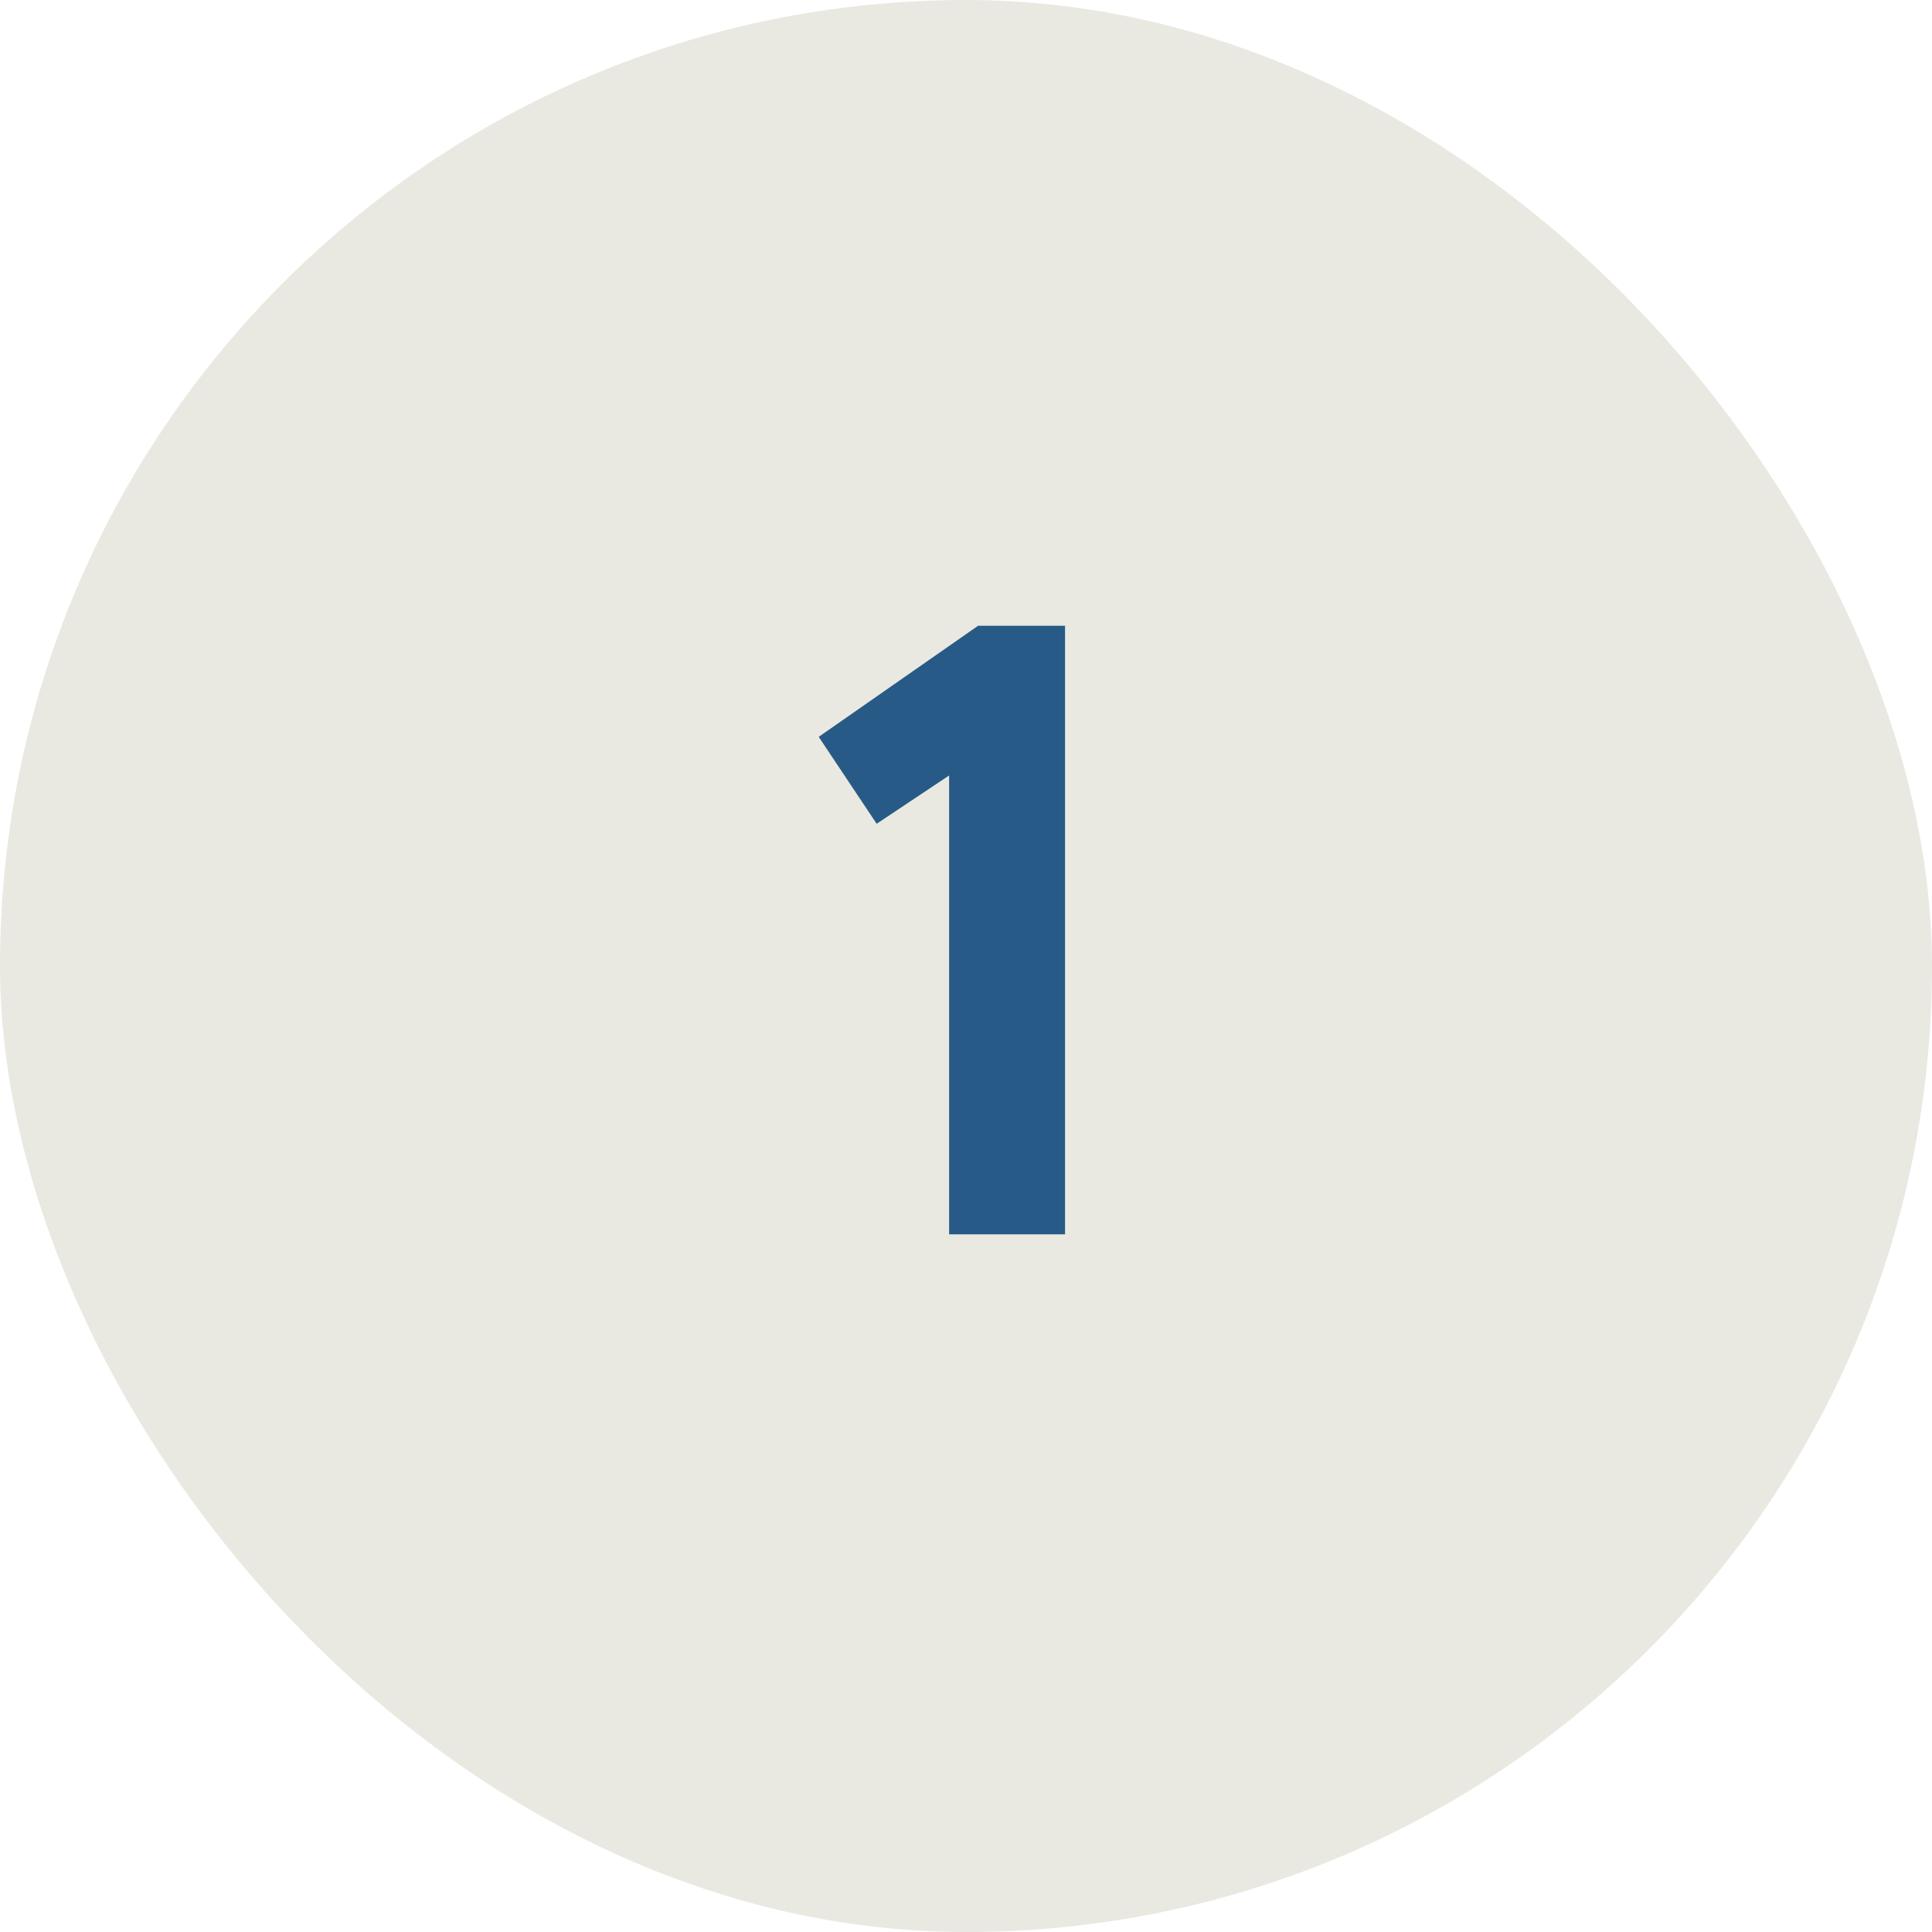
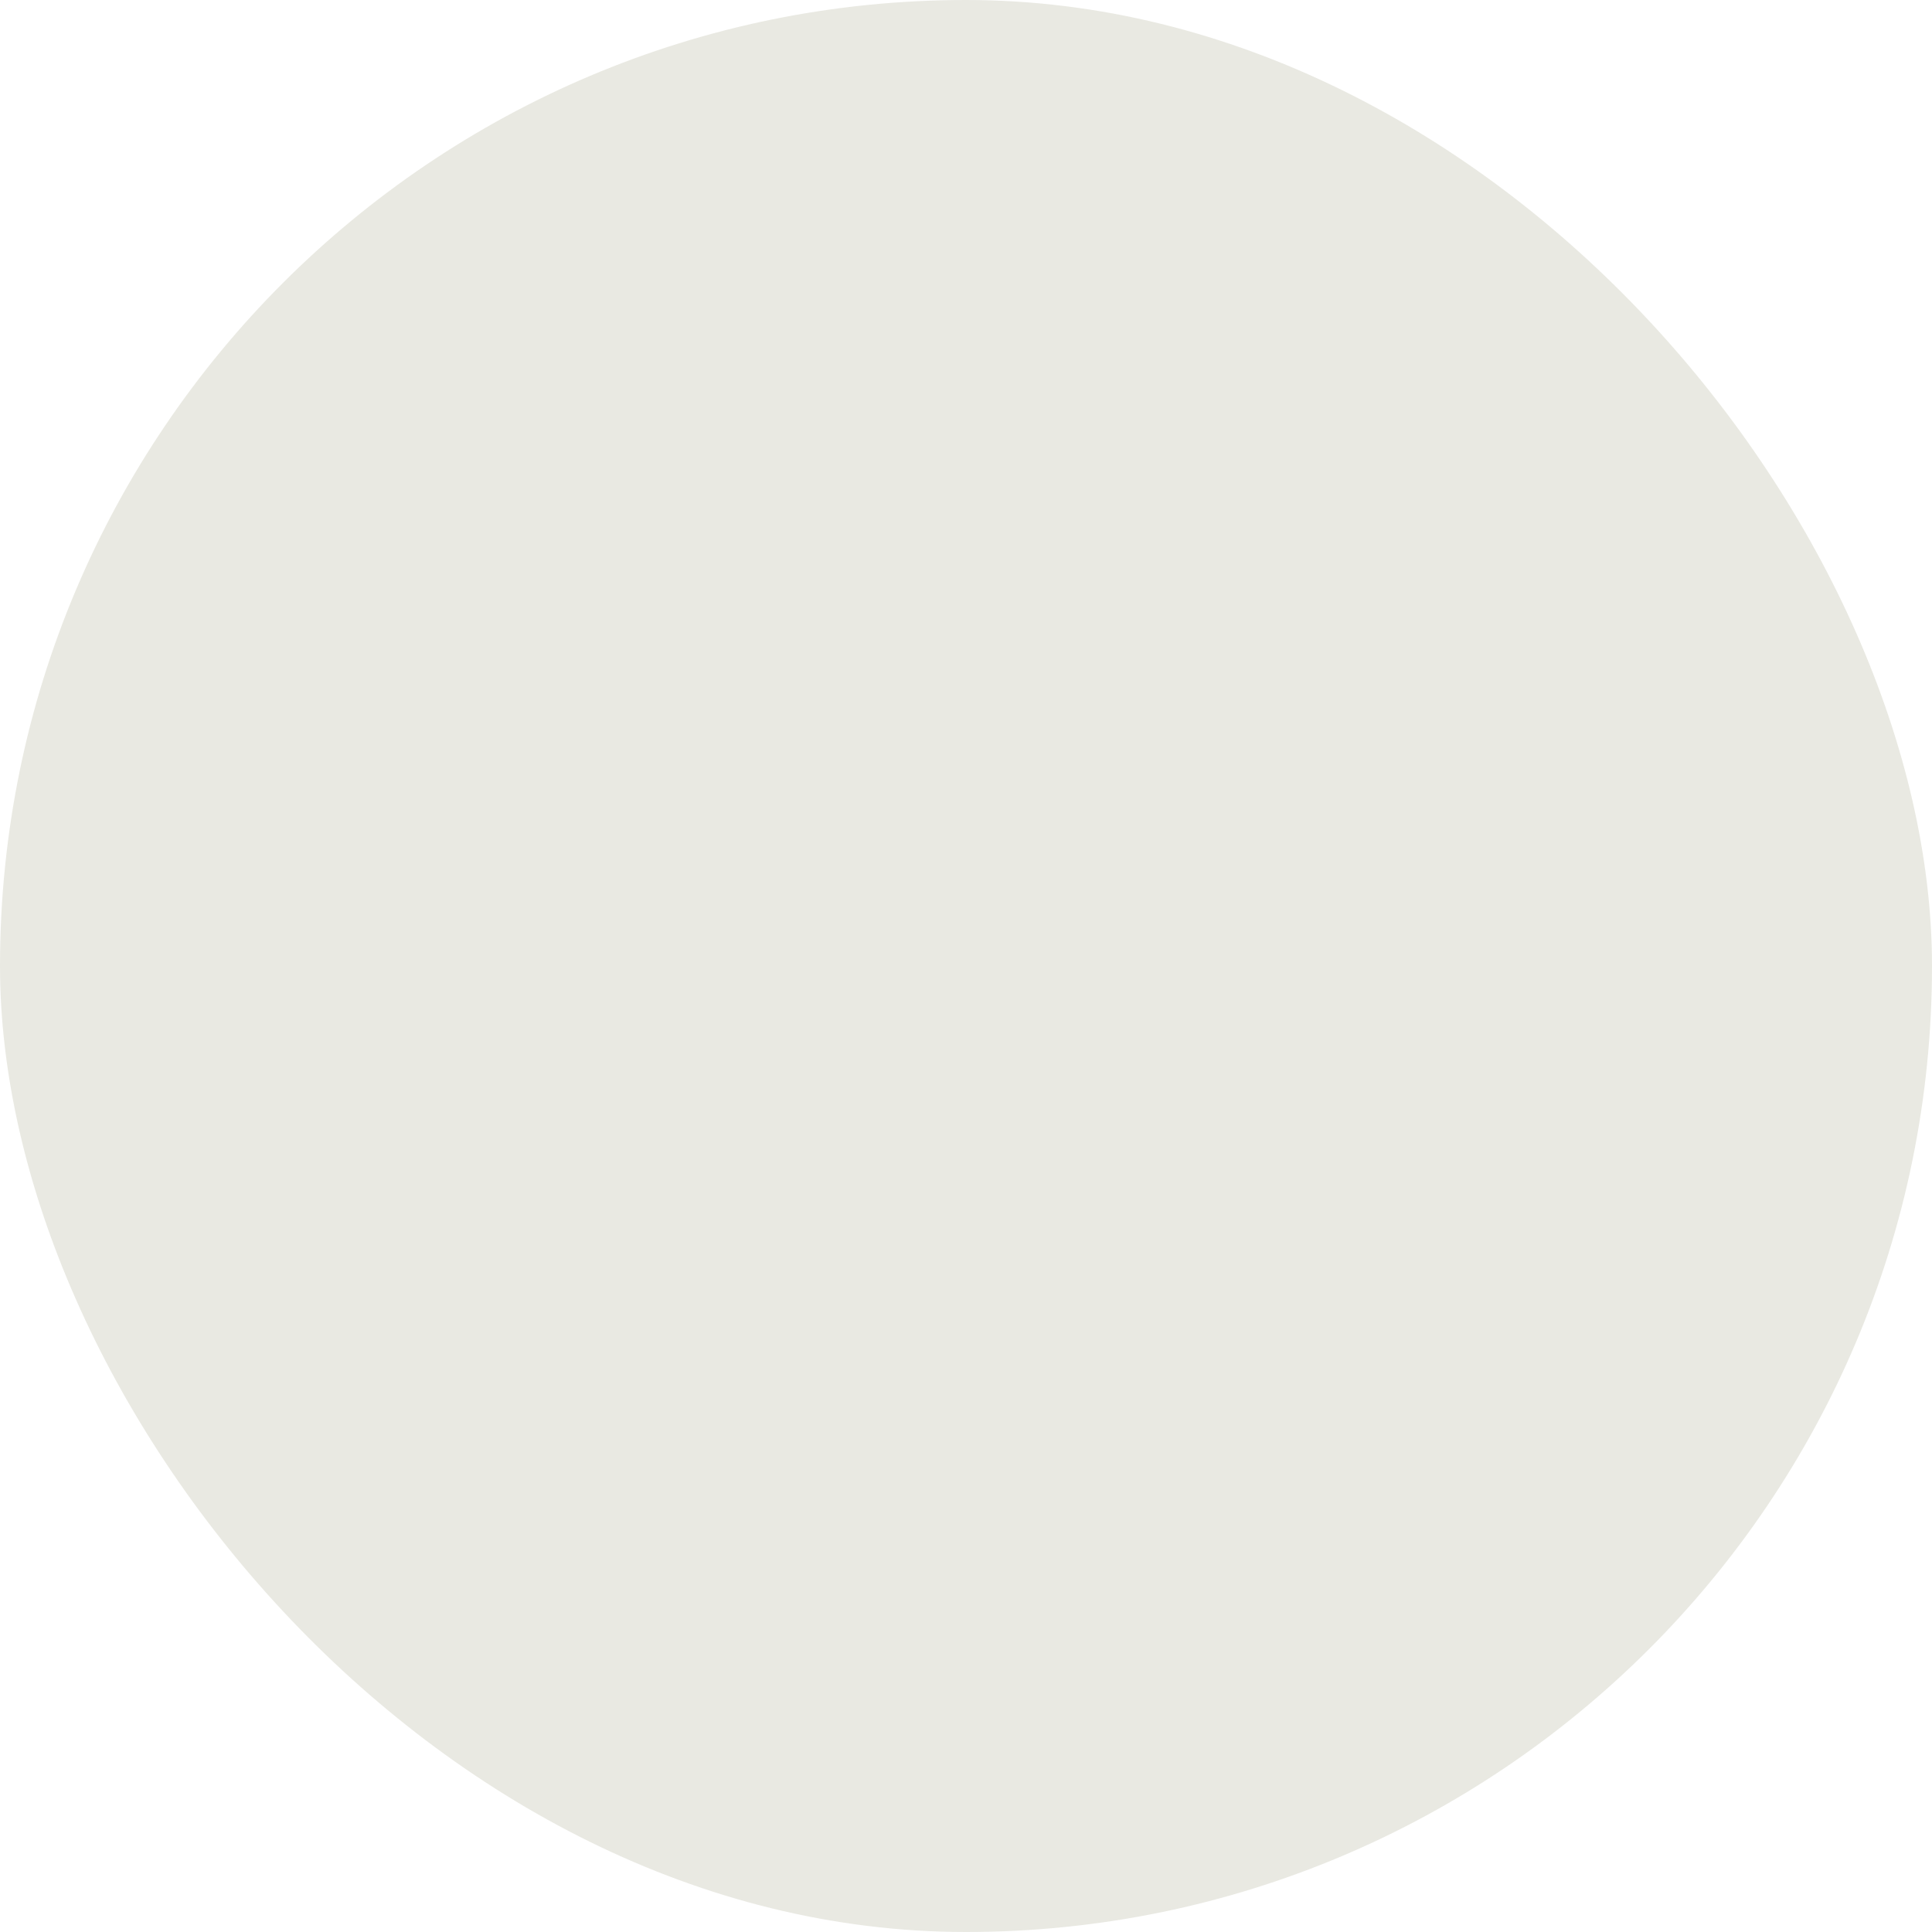
<svg xmlns="http://www.w3.org/2000/svg" width="72" height="72" viewBox="0 0 72 72" fill="none">
  <rect width="72" height="72" rx="36" fill="#E9E9E2" />
-   <path d="M35.371 28.9L32.671 30.7L30.511 27.46L36.451 23.32H39.691V46H35.371V28.9Z" fill="#275A86" />
</svg>